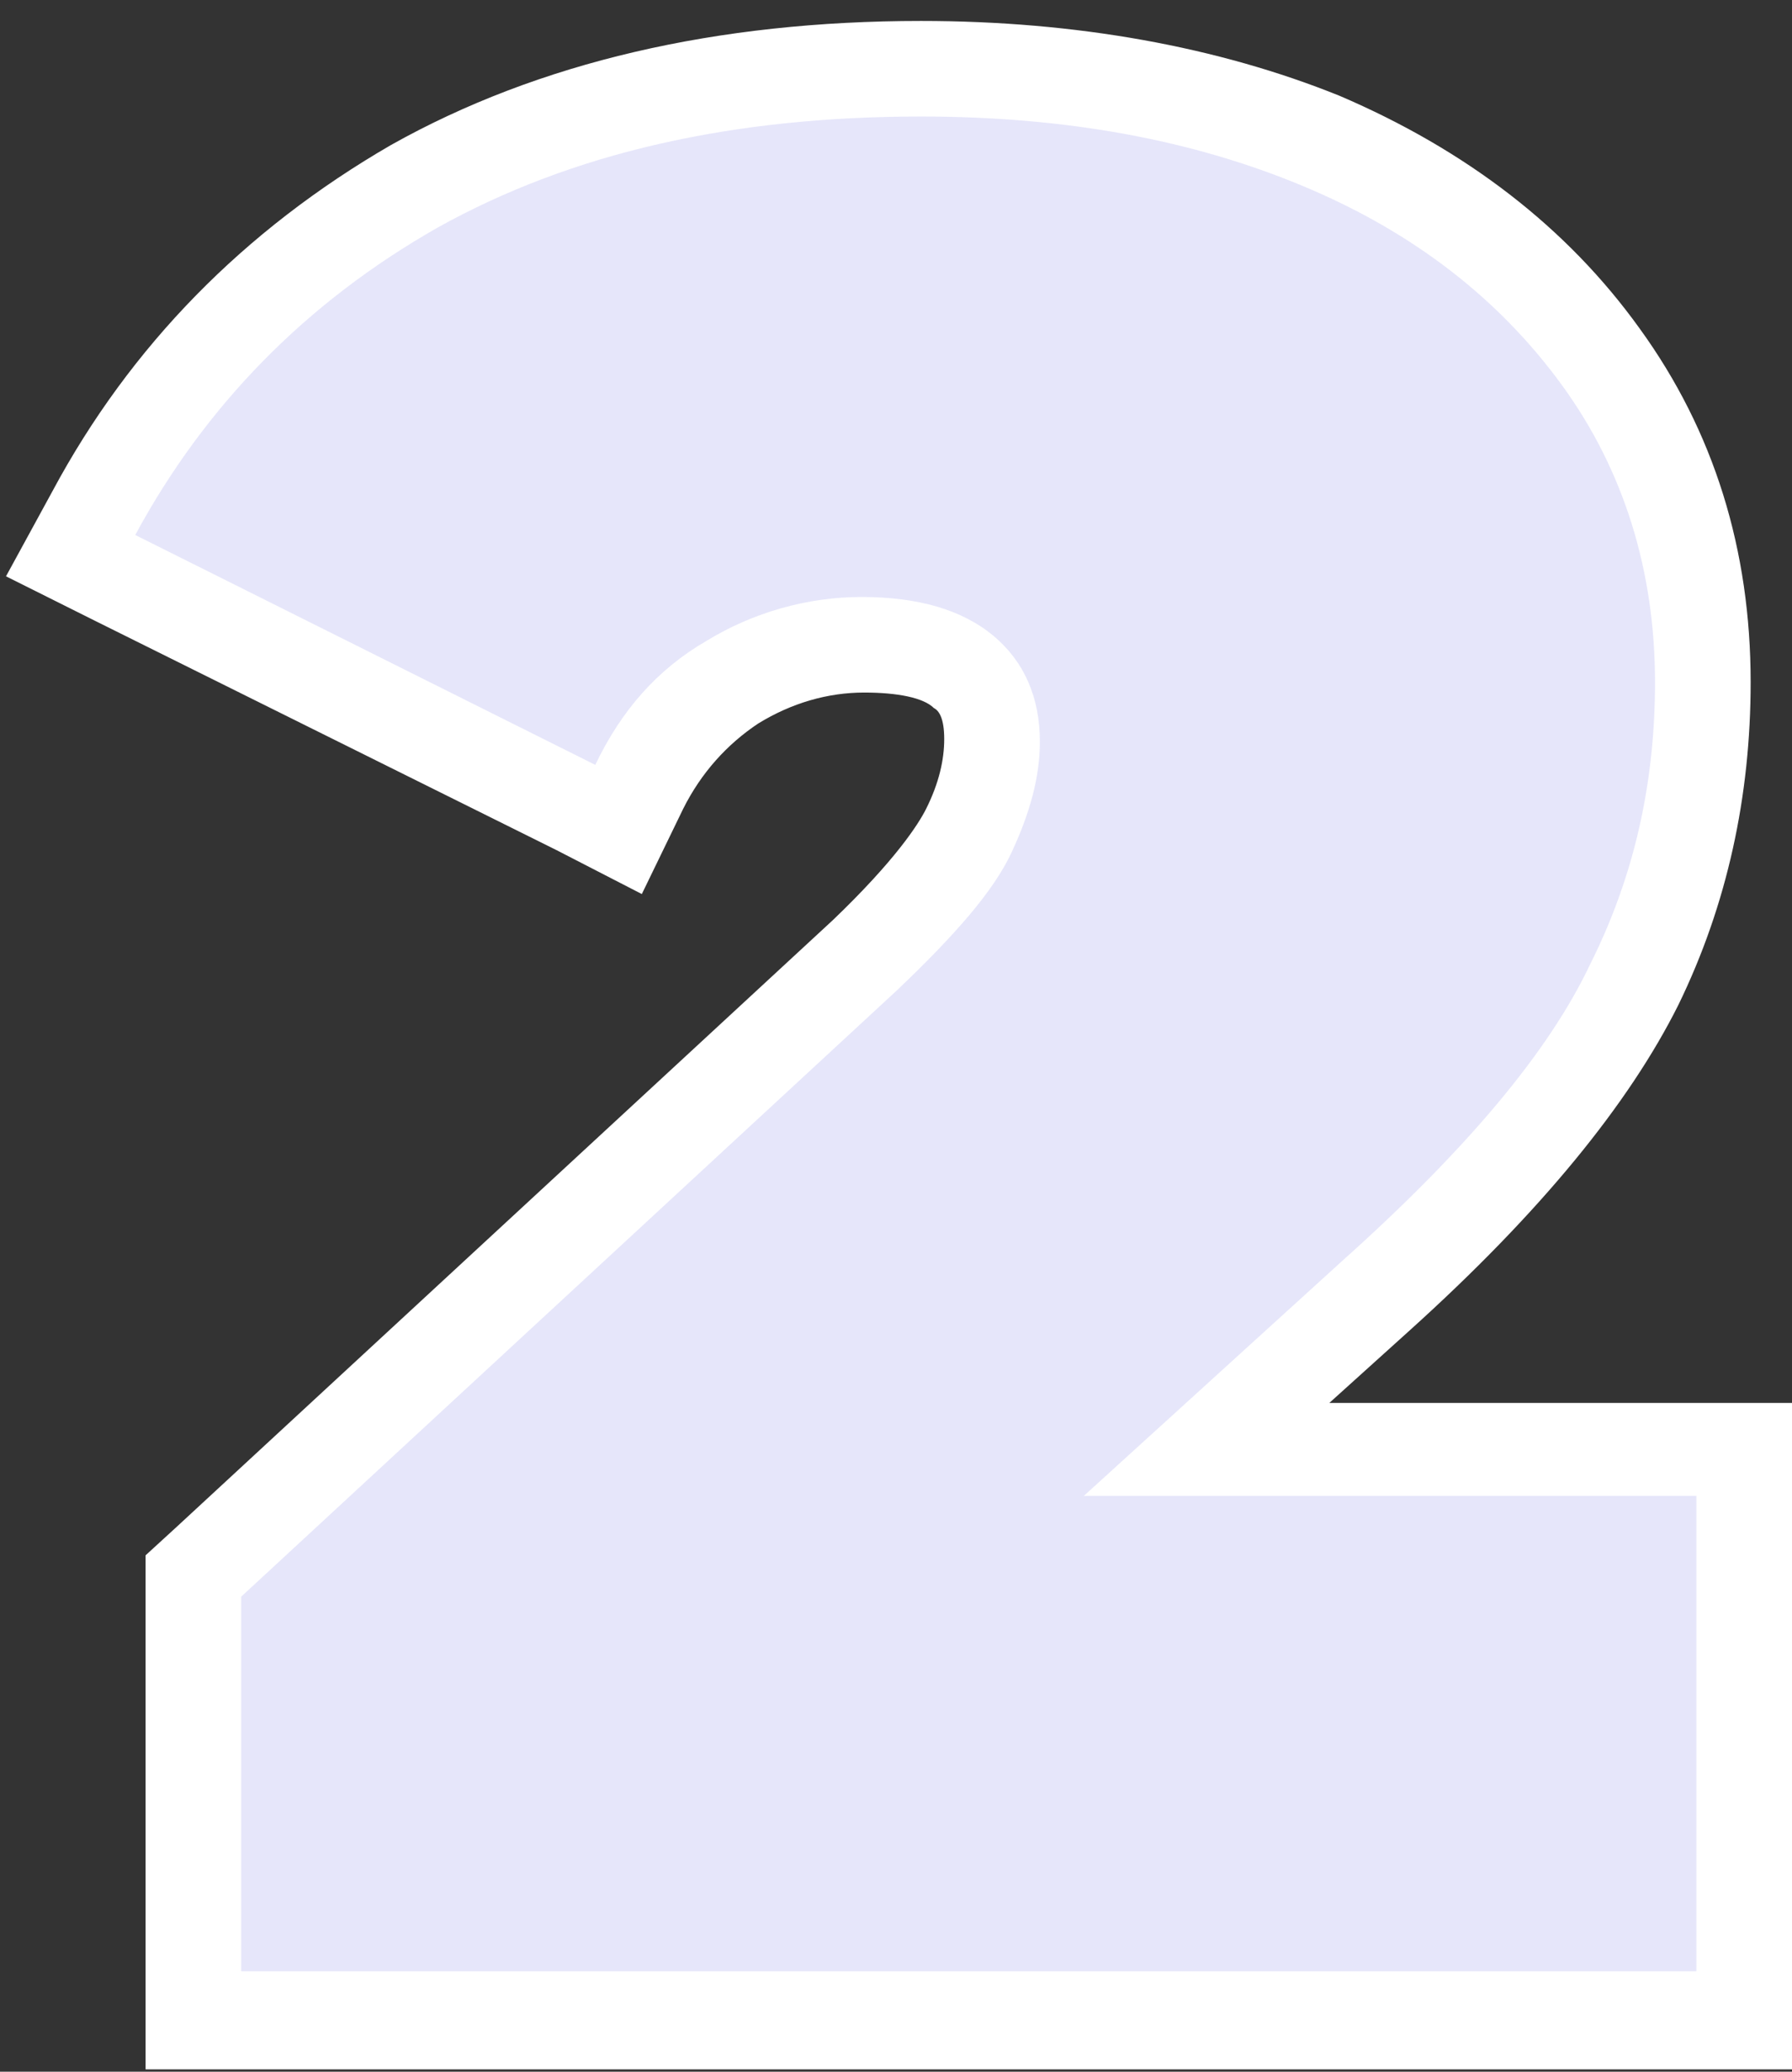
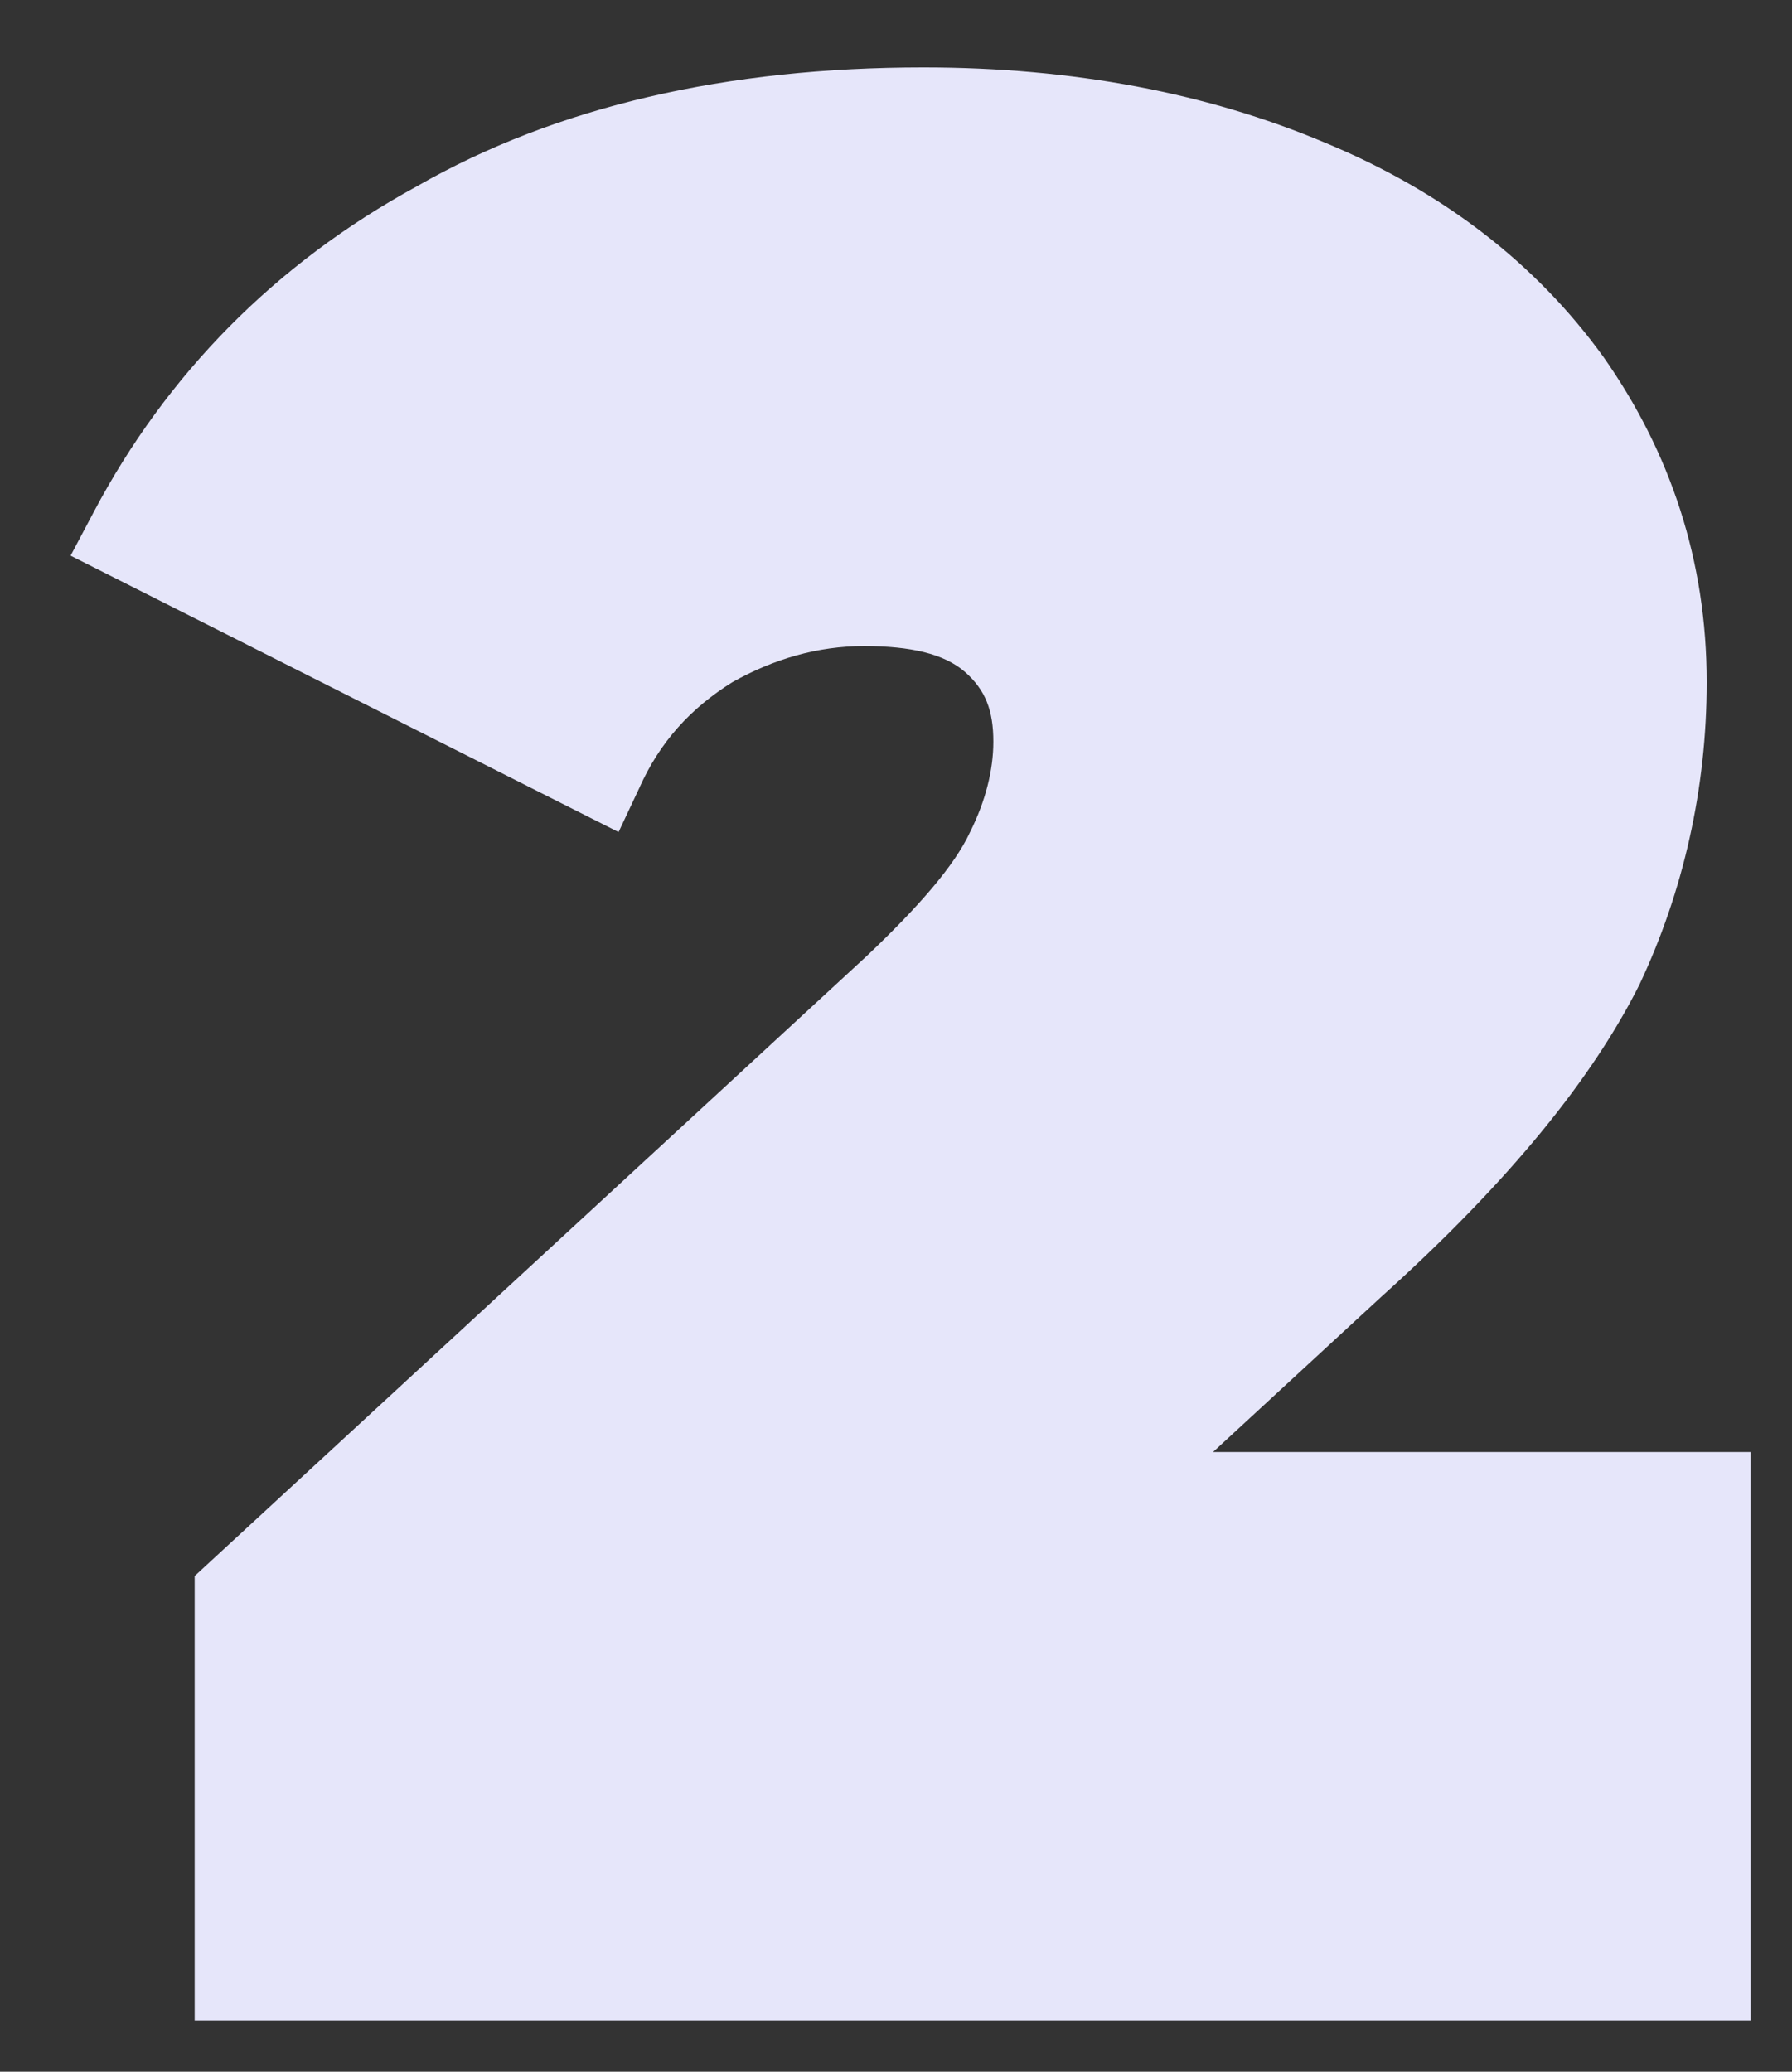
<svg xmlns="http://www.w3.org/2000/svg" width="77" height="89" viewBox="0 0 77 89" fill="none">
  <rect x="0" y="0" width="77" height="89" fill="#333333" stroke="none" />
  <path d="M8.365 86.791V67.704L37.241 41.071C39.462 38.963 41.017 37.187 41.683 35.745C42.349 34.413 42.683 33.081 42.683 31.861C42.683 30.529 42.349 29.641 41.461 28.864C40.572 28.088 39.129 27.755 37.13 27.755C35.131 27.755 33.242 28.31 31.466 29.308C29.689 30.418 28.356 31.861 27.467 33.858L26.579 35.745L3.034 23.871L4.034 21.984C7.144 16.103 11.808 11.331 17.916 8.002C23.913 4.562 31.244 2.897 39.684 2.897C46.126 2.897 51.901 4.007 56.898 6.115C62.007 8.224 66.005 11.331 68.893 15.326C71.78 19.432 73.335 24.093 73.335 29.308C73.335 33.858 72.335 38.297 70.448 42.292C68.448 46.287 64.894 50.726 59.342 55.719L52.123 62.378H75.223V86.791H8.365Z" fill="#E6E6FA" />
-   <path d="M39.573 5.006C45.792 5.006 51.234 6.004 56.01 8.002C60.785 9.999 64.45 12.884 67.116 16.547C69.781 20.209 71.114 24.537 71.114 29.308C71.114 33.636 70.225 37.631 68.337 41.404C66.56 45.177 63.007 49.394 57.676 54.166L46.57 64.264H72.891V84.683H10.364V68.592L38.573 42.514C41.017 40.183 42.683 38.297 43.46 36.632C44.237 34.968 44.682 33.414 44.682 31.861C44.682 29.974 44.015 28.421 42.683 27.311C41.35 26.201 39.462 25.646 37.019 25.646C34.686 25.646 32.354 26.312 30.355 27.533C28.245 28.753 26.69 30.529 25.579 32.859L5.811 22.983C8.809 17.434 13.141 12.995 18.805 9.777C24.58 6.559 31.466 5.006 39.573 5.006ZM39.573 0.9C30.799 0.9 23.136 2.675 16.806 6.226C10.475 9.888 5.589 14.882 2.257 21.096L0.258 24.758L4.034 26.645L23.913 36.521L27.578 38.408L29.355 34.746C30.133 33.192 31.244 31.971 32.576 31.084C34.02 30.196 35.575 29.752 37.13 29.752C38.573 29.752 39.684 29.974 40.128 30.418C40.35 30.529 40.572 30.862 40.572 31.75C40.572 32.637 40.35 33.636 39.795 34.746C39.462 35.412 38.462 36.965 35.797 39.518L7.588 65.596L6.255 66.816V68.592V84.794V88.9H10.364H72.891H77V84.794V64.375V60.269H72.891H57.12L60.563 57.162C66.227 52.057 70.003 47.397 72.113 43.18C74.224 38.852 75.223 34.191 75.223 29.308C75.223 23.649 73.668 18.544 70.448 14.105C67.338 9.777 63.007 6.448 57.565 4.118C52.345 2.009 46.236 0.9 39.573 0.9Z" fill="white" />
</svg>